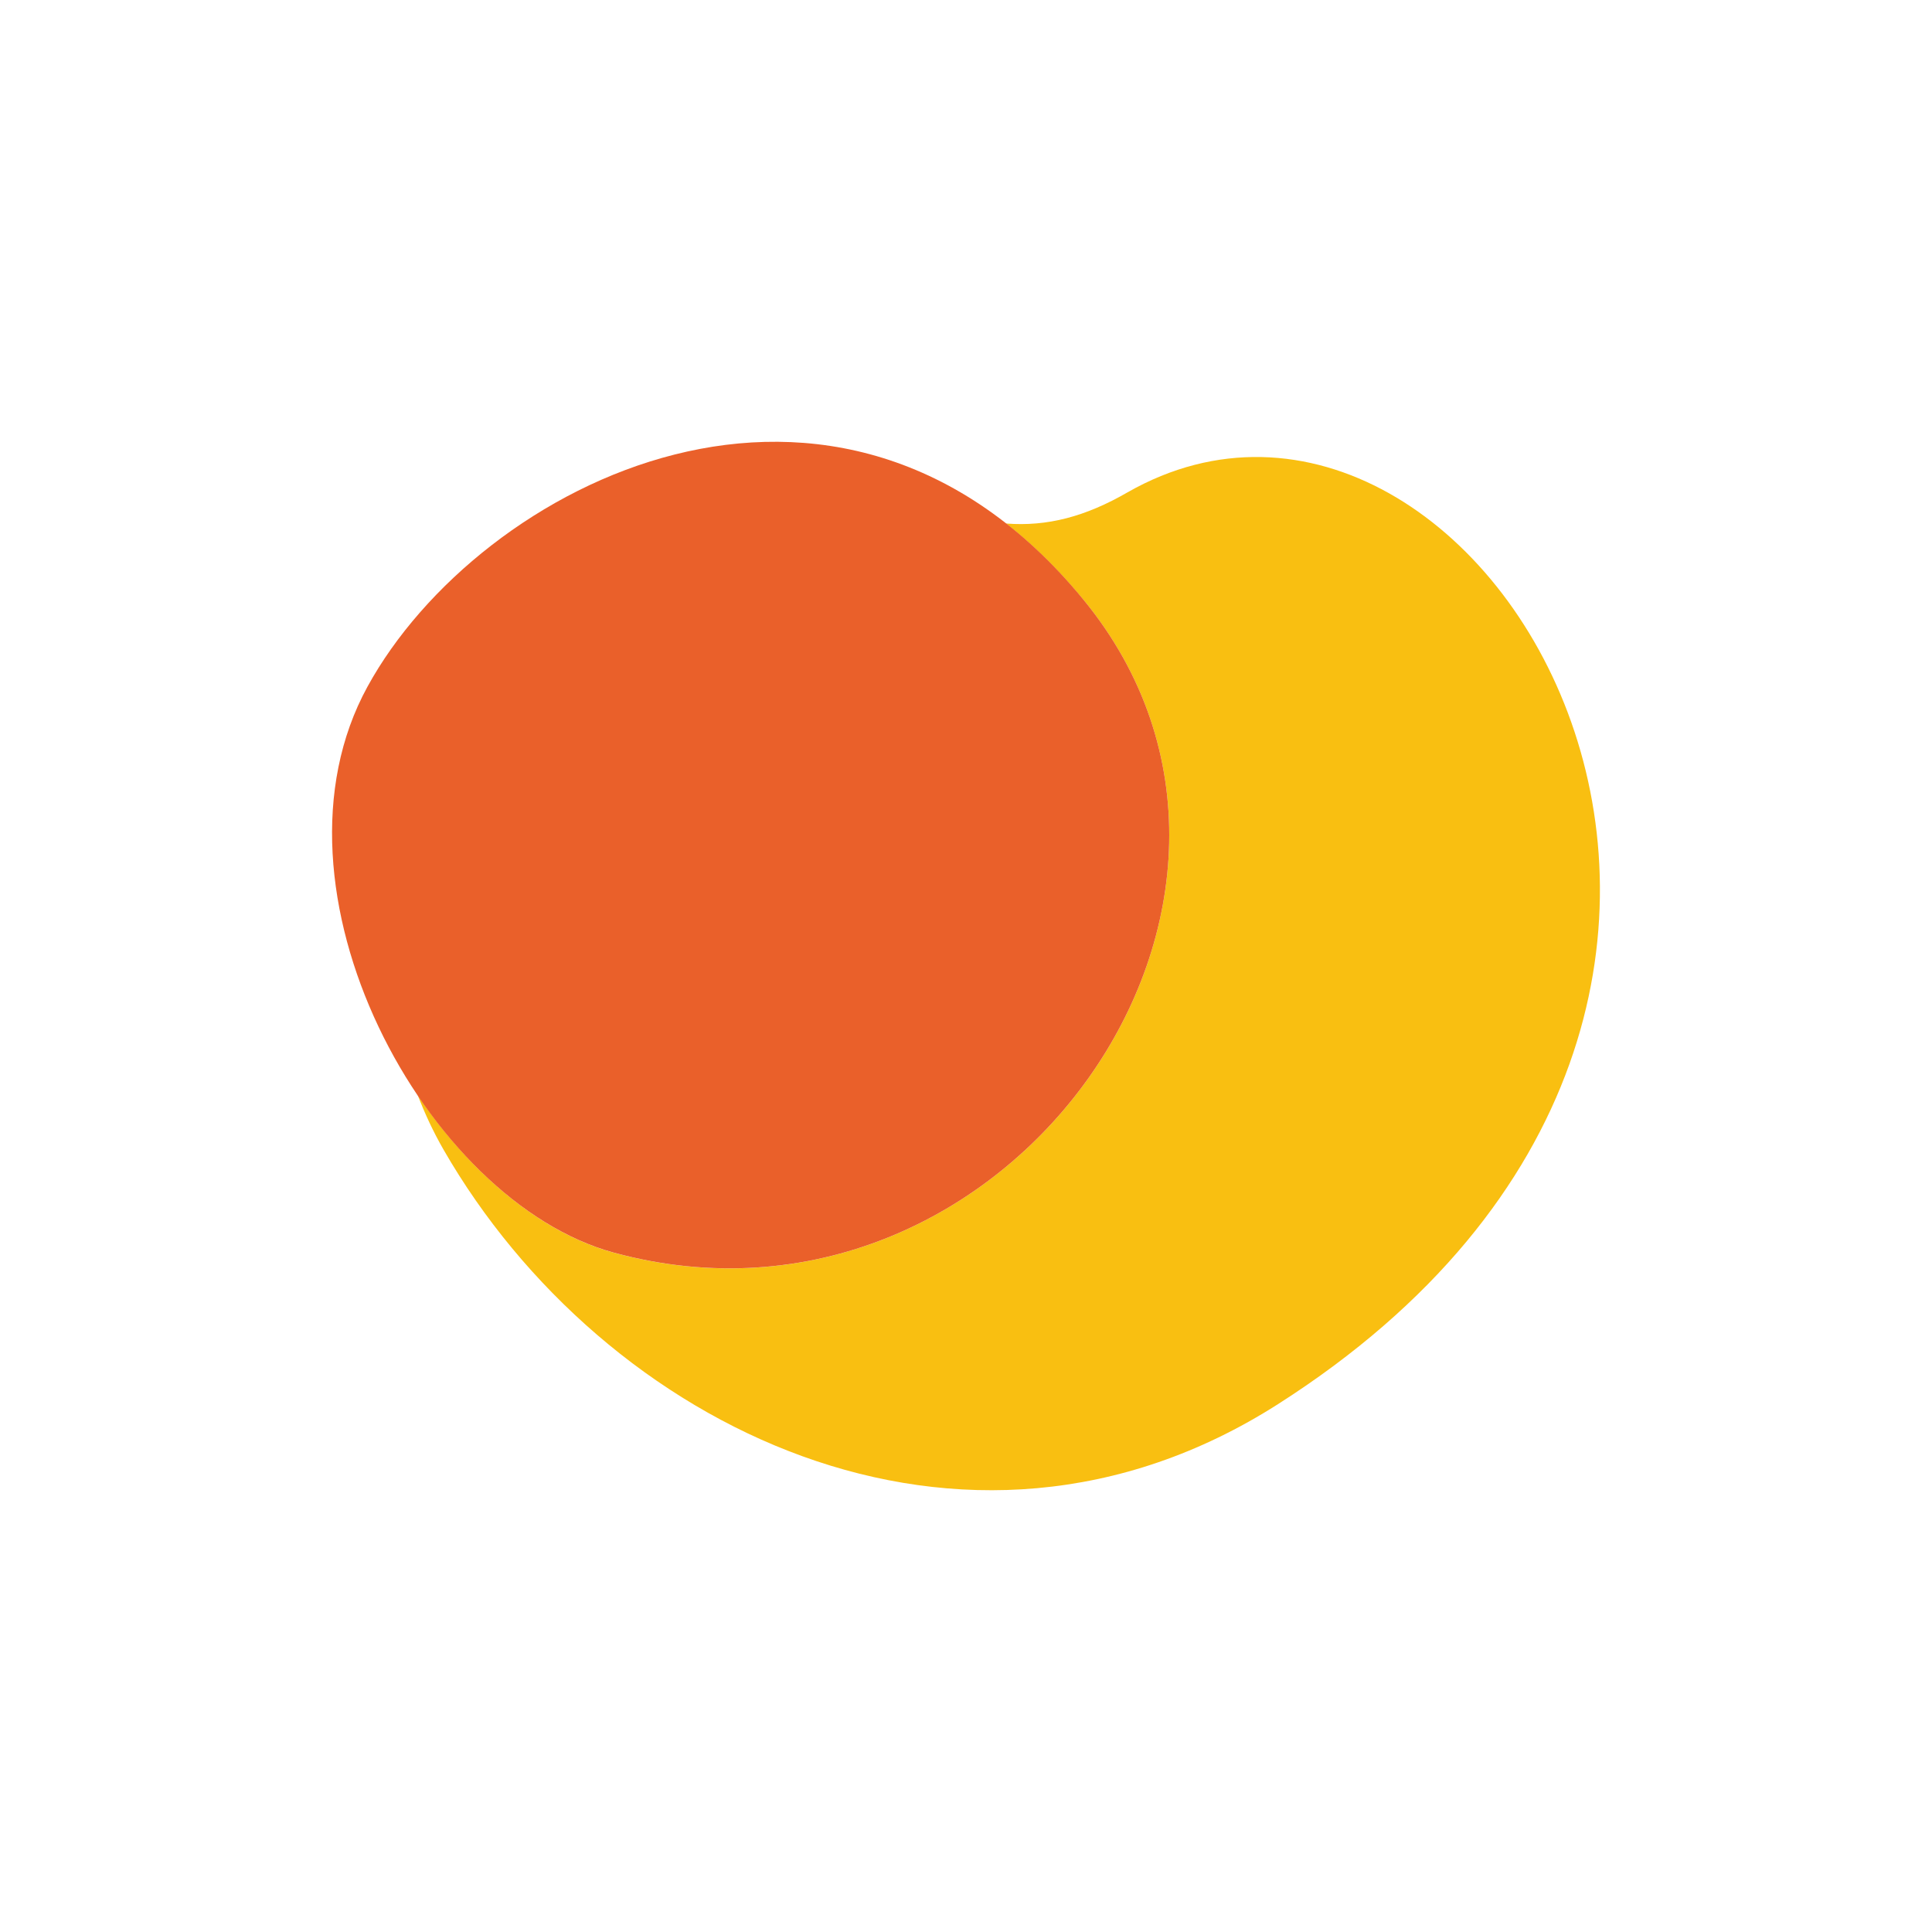
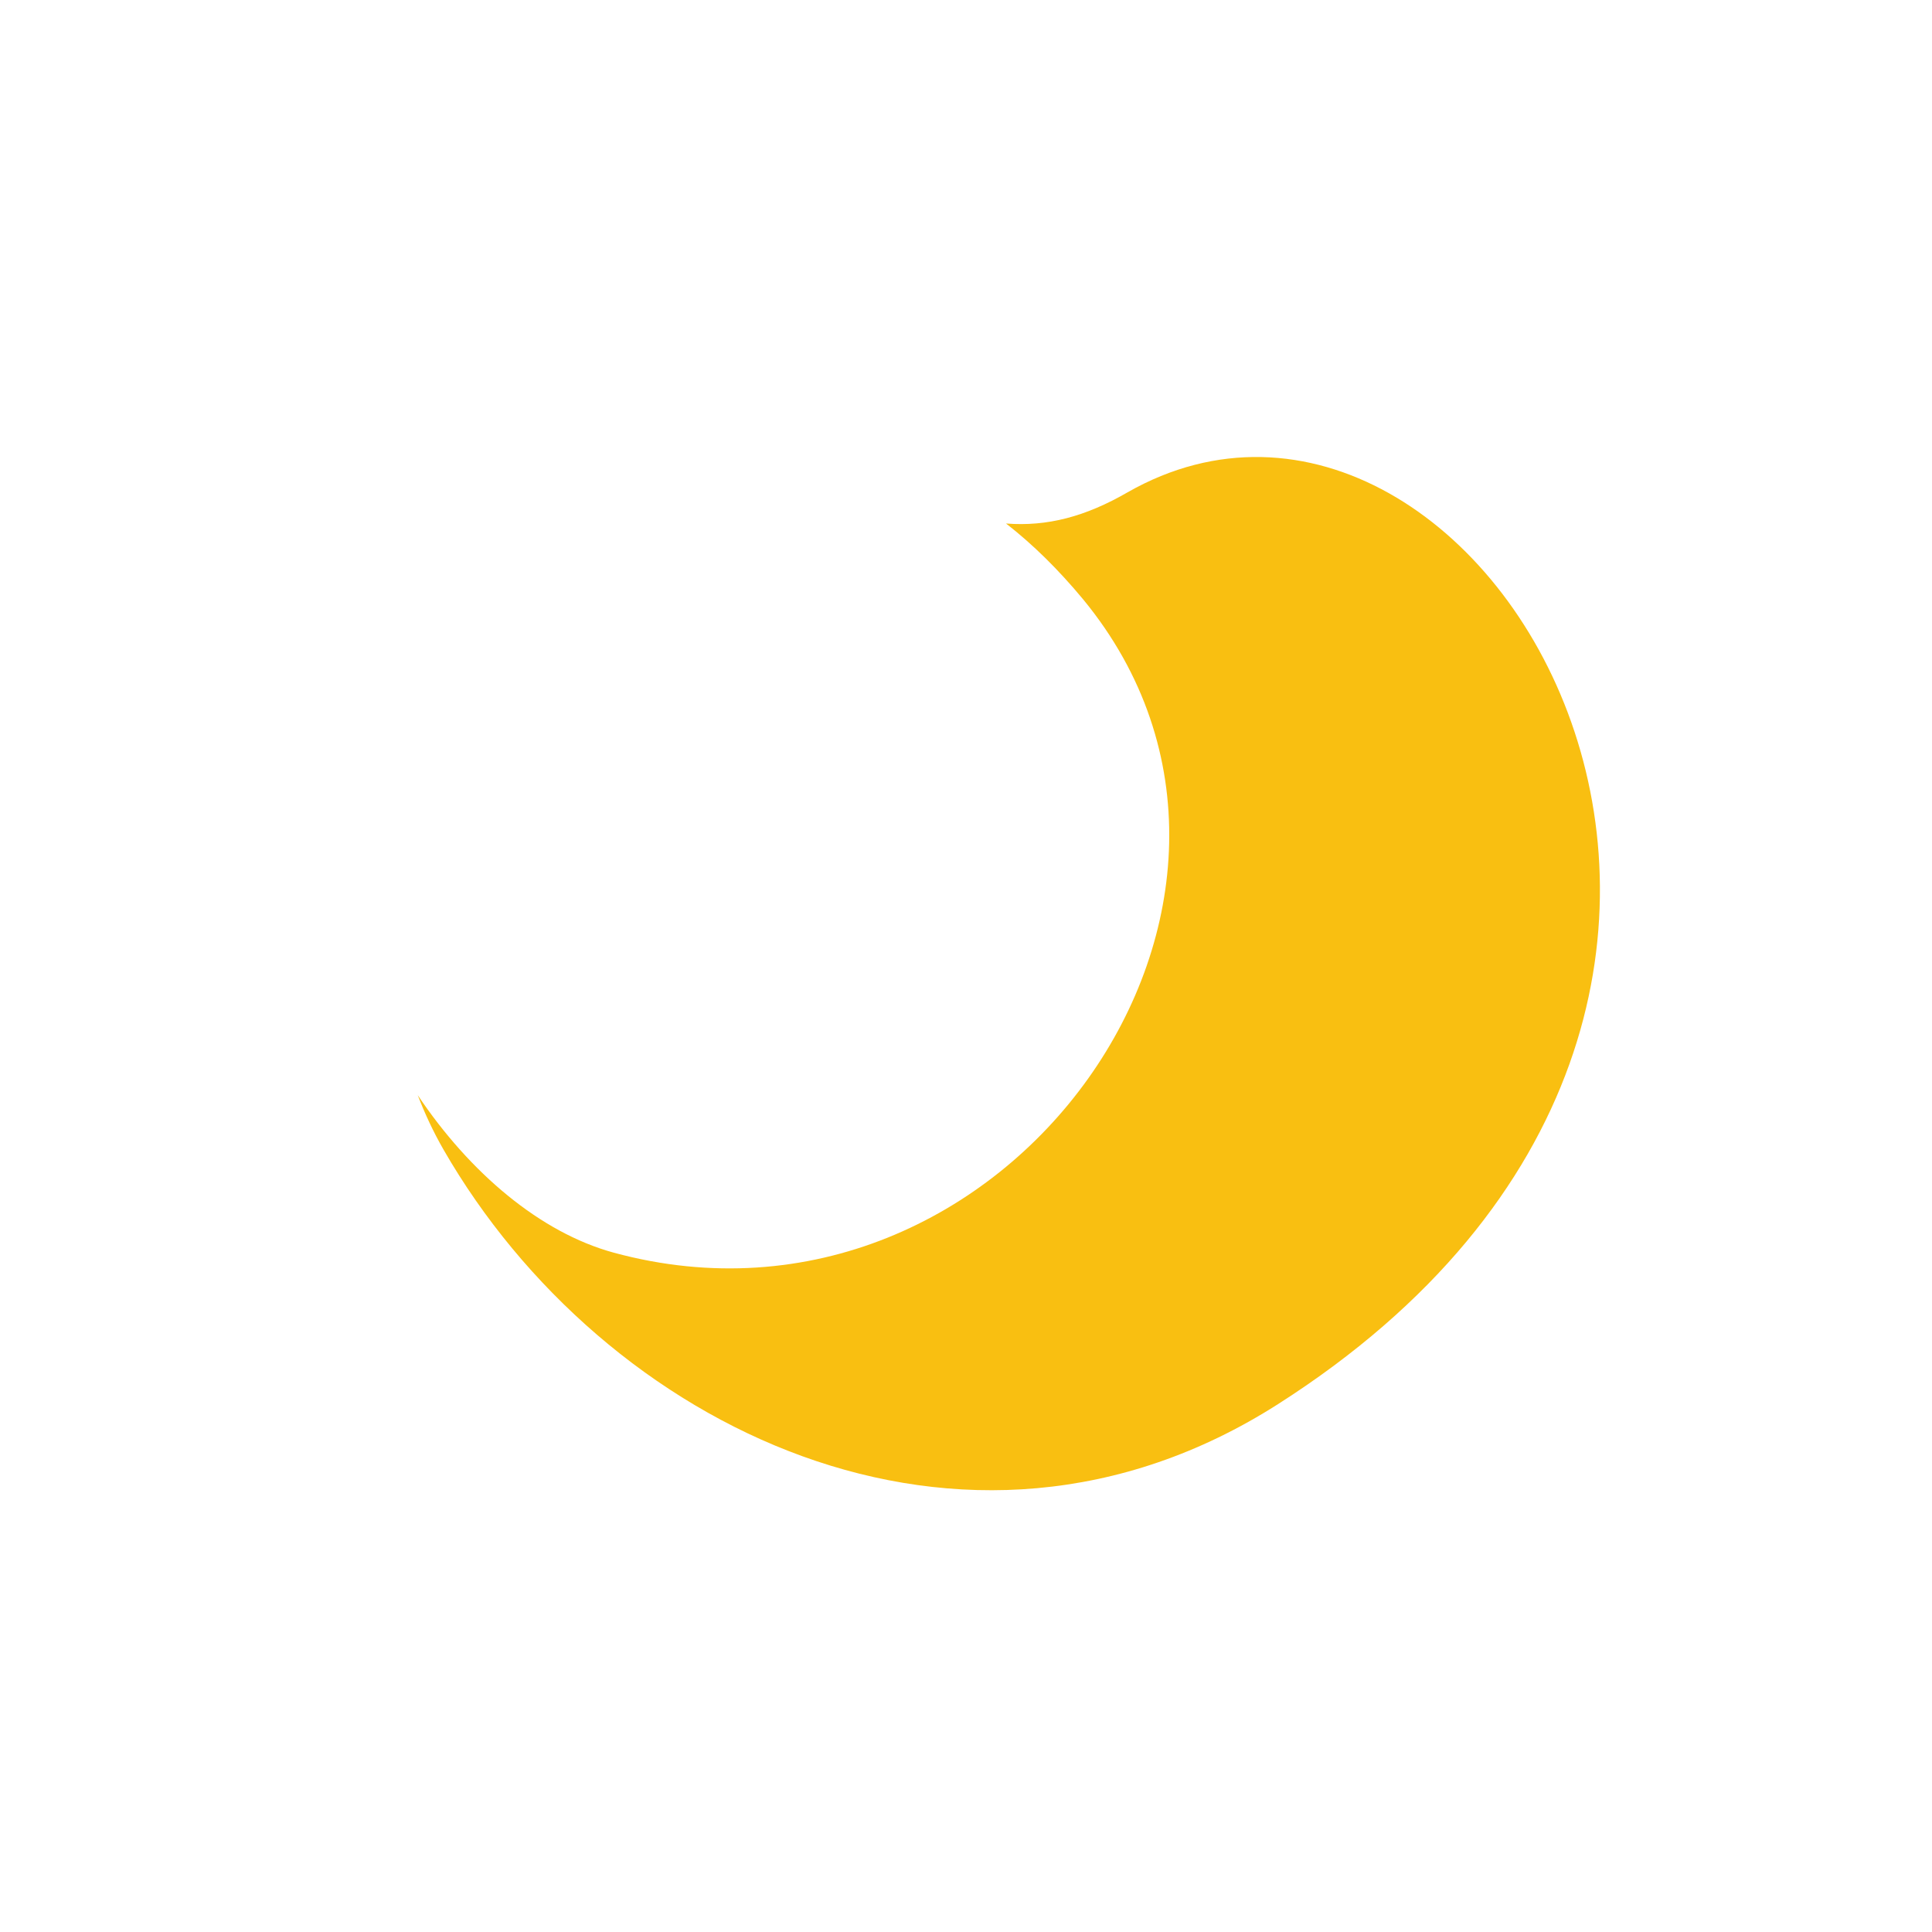
<svg xmlns="http://www.w3.org/2000/svg" version="1.1" id="favicon" x="0px" y="0px" viewBox="0 0 32 32" style="enable-background:new 0 0 32 32;" xml:space="preserve">
  <style type="text/css">
	.st0{fill:#F9BF11;}
	.st1{fill:#EA602A;}
</style>
  <g>
    <g>
      <g>
        <g>
          <path class="st0" d="M18.675,8.155c-0.696,0.402-1.33,0.569-2.012,0.516      c0.443,0.344,0.869,0.764,1.278,1.257c4.089,4.971-1.278,12.584-7.772,10.821      c-1.219-0.331-2.389-1.324-3.25-2.61c0.113,0.295,0.254,0.601,0.428,0.904      c2.643,4.593,8.604,7.542,13.819,4.215C31.574,16.622,24.546,4.806,18.675,8.155z      " />
-           <path class="st1" d="M10.169,20.748c-3.113-0.845-5.926-6.011-4.082-9.375      c1.842-3.364,7.775-6.407,11.854-1.446      C22.03,14.899,16.663,22.512,10.169,20.748z" />
        </g>
      </g>
    </g>
  </g>
</svg>